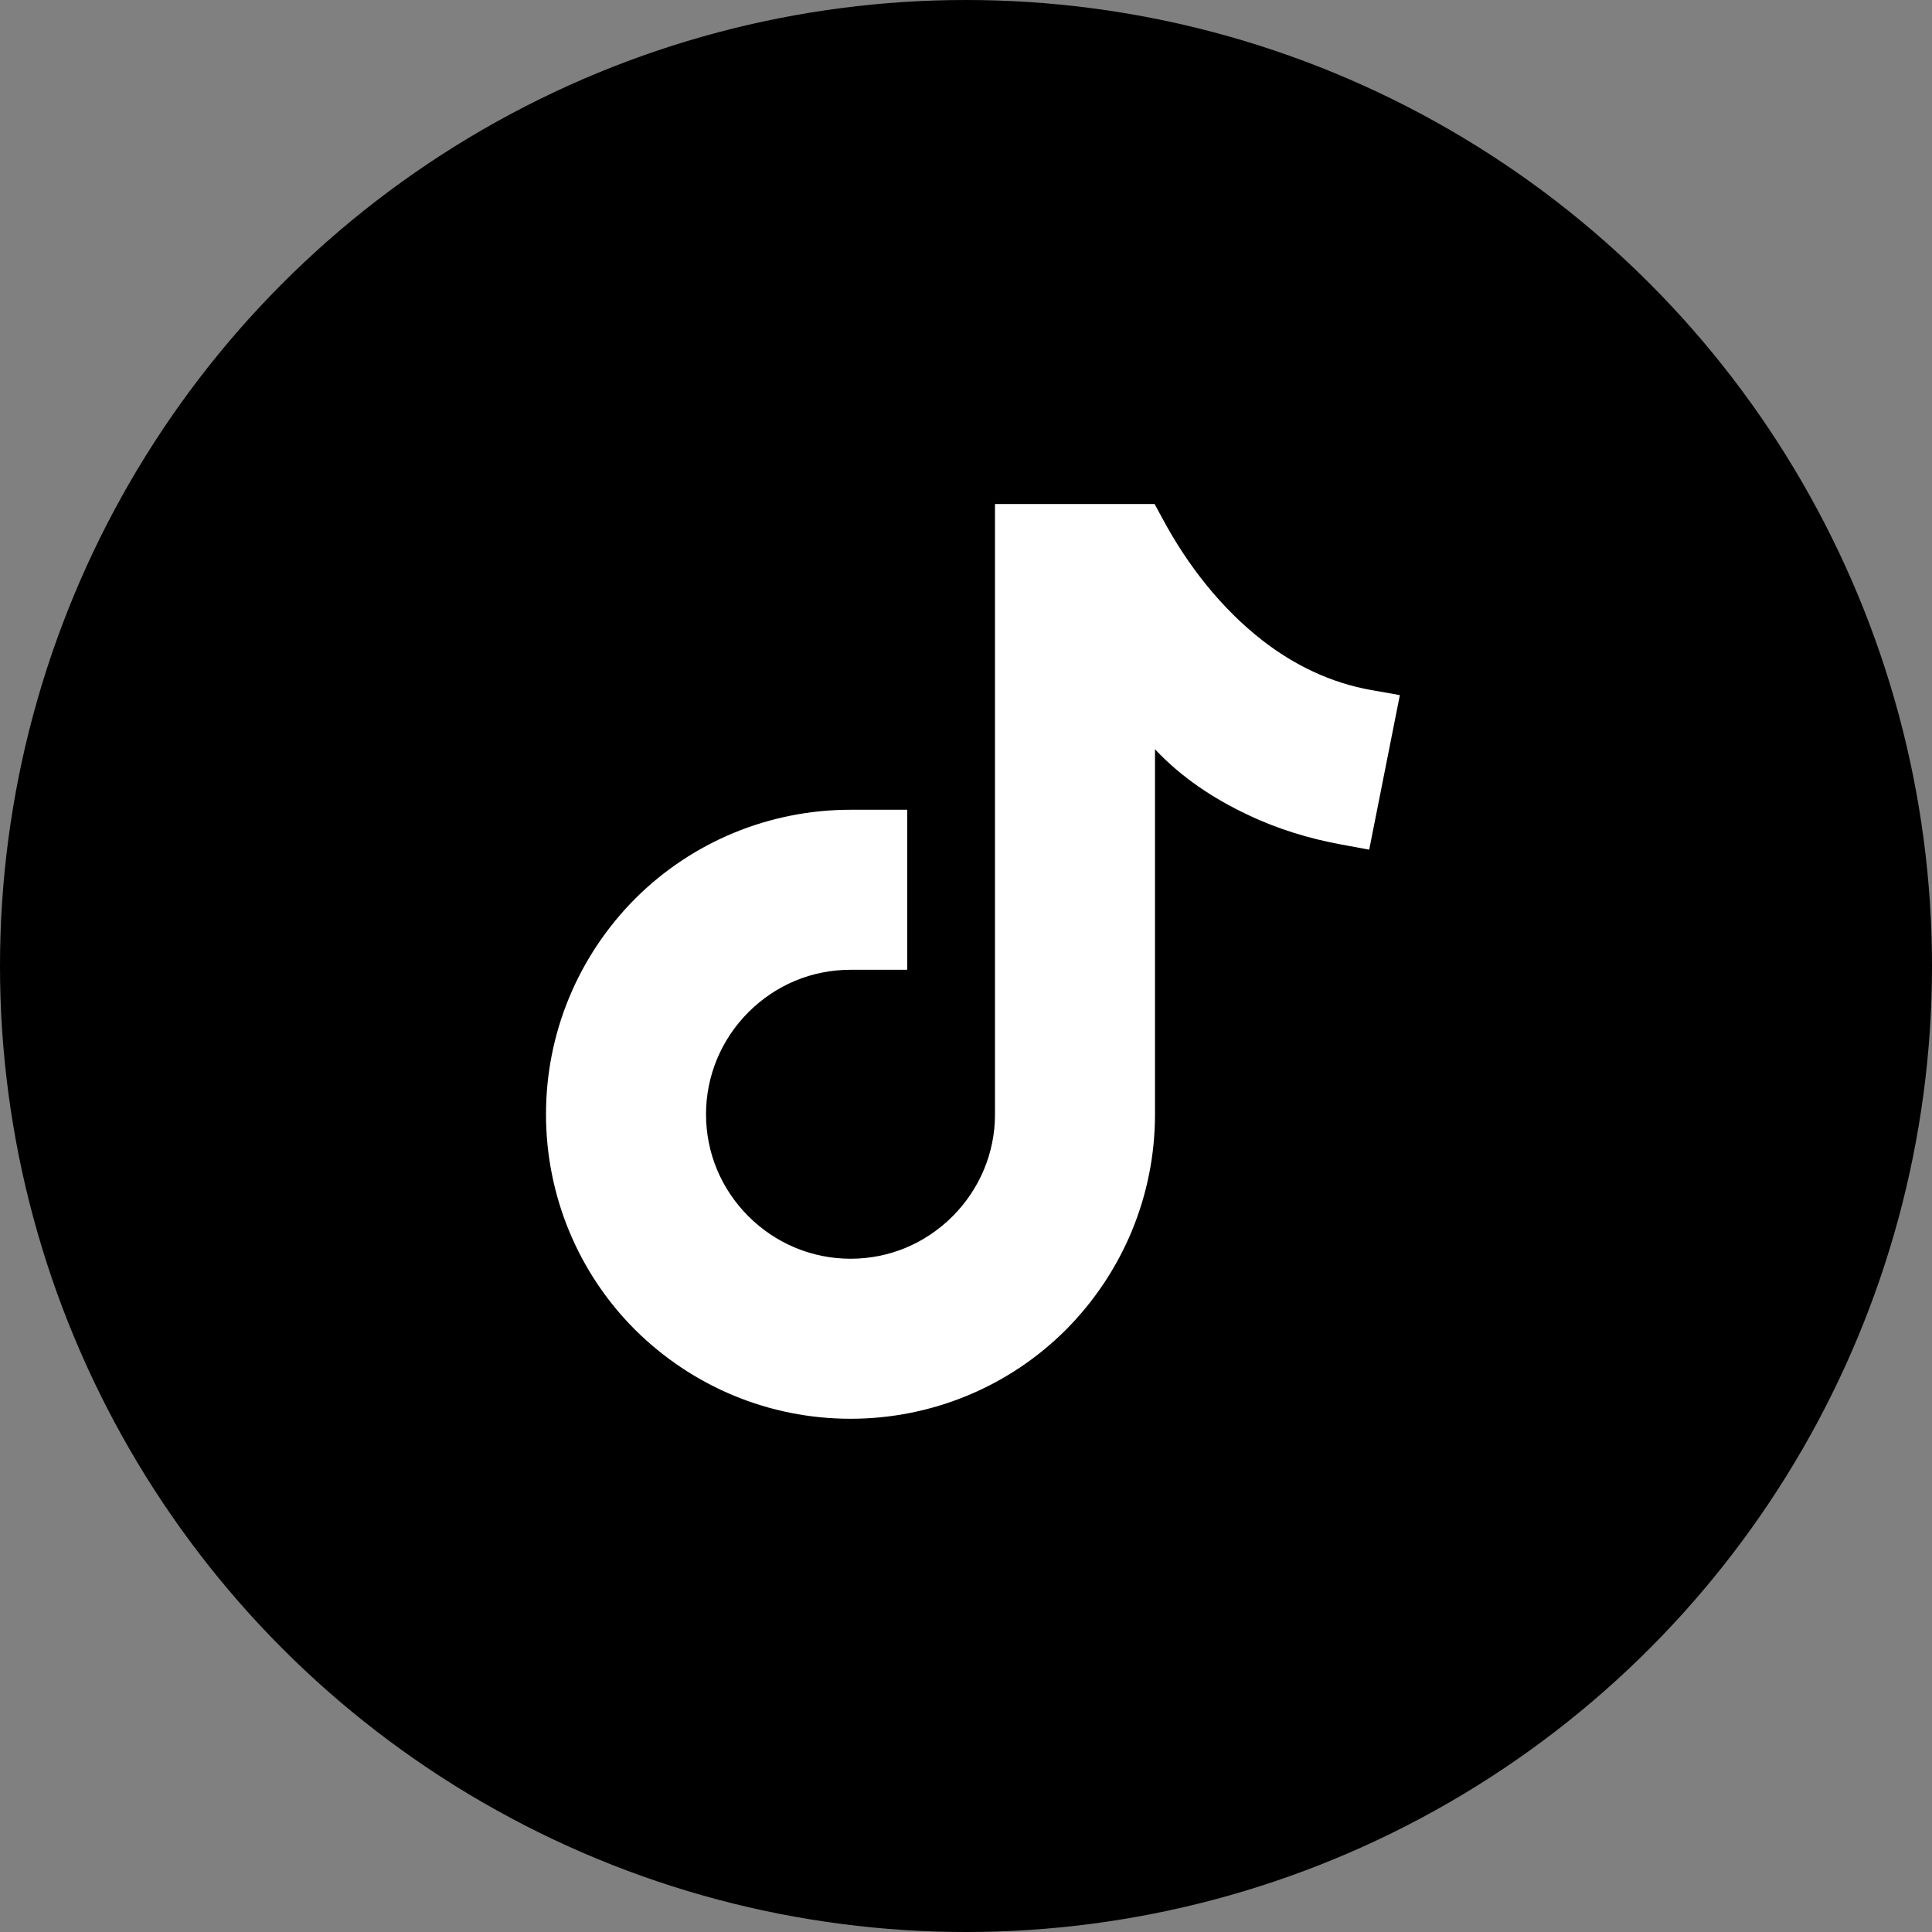
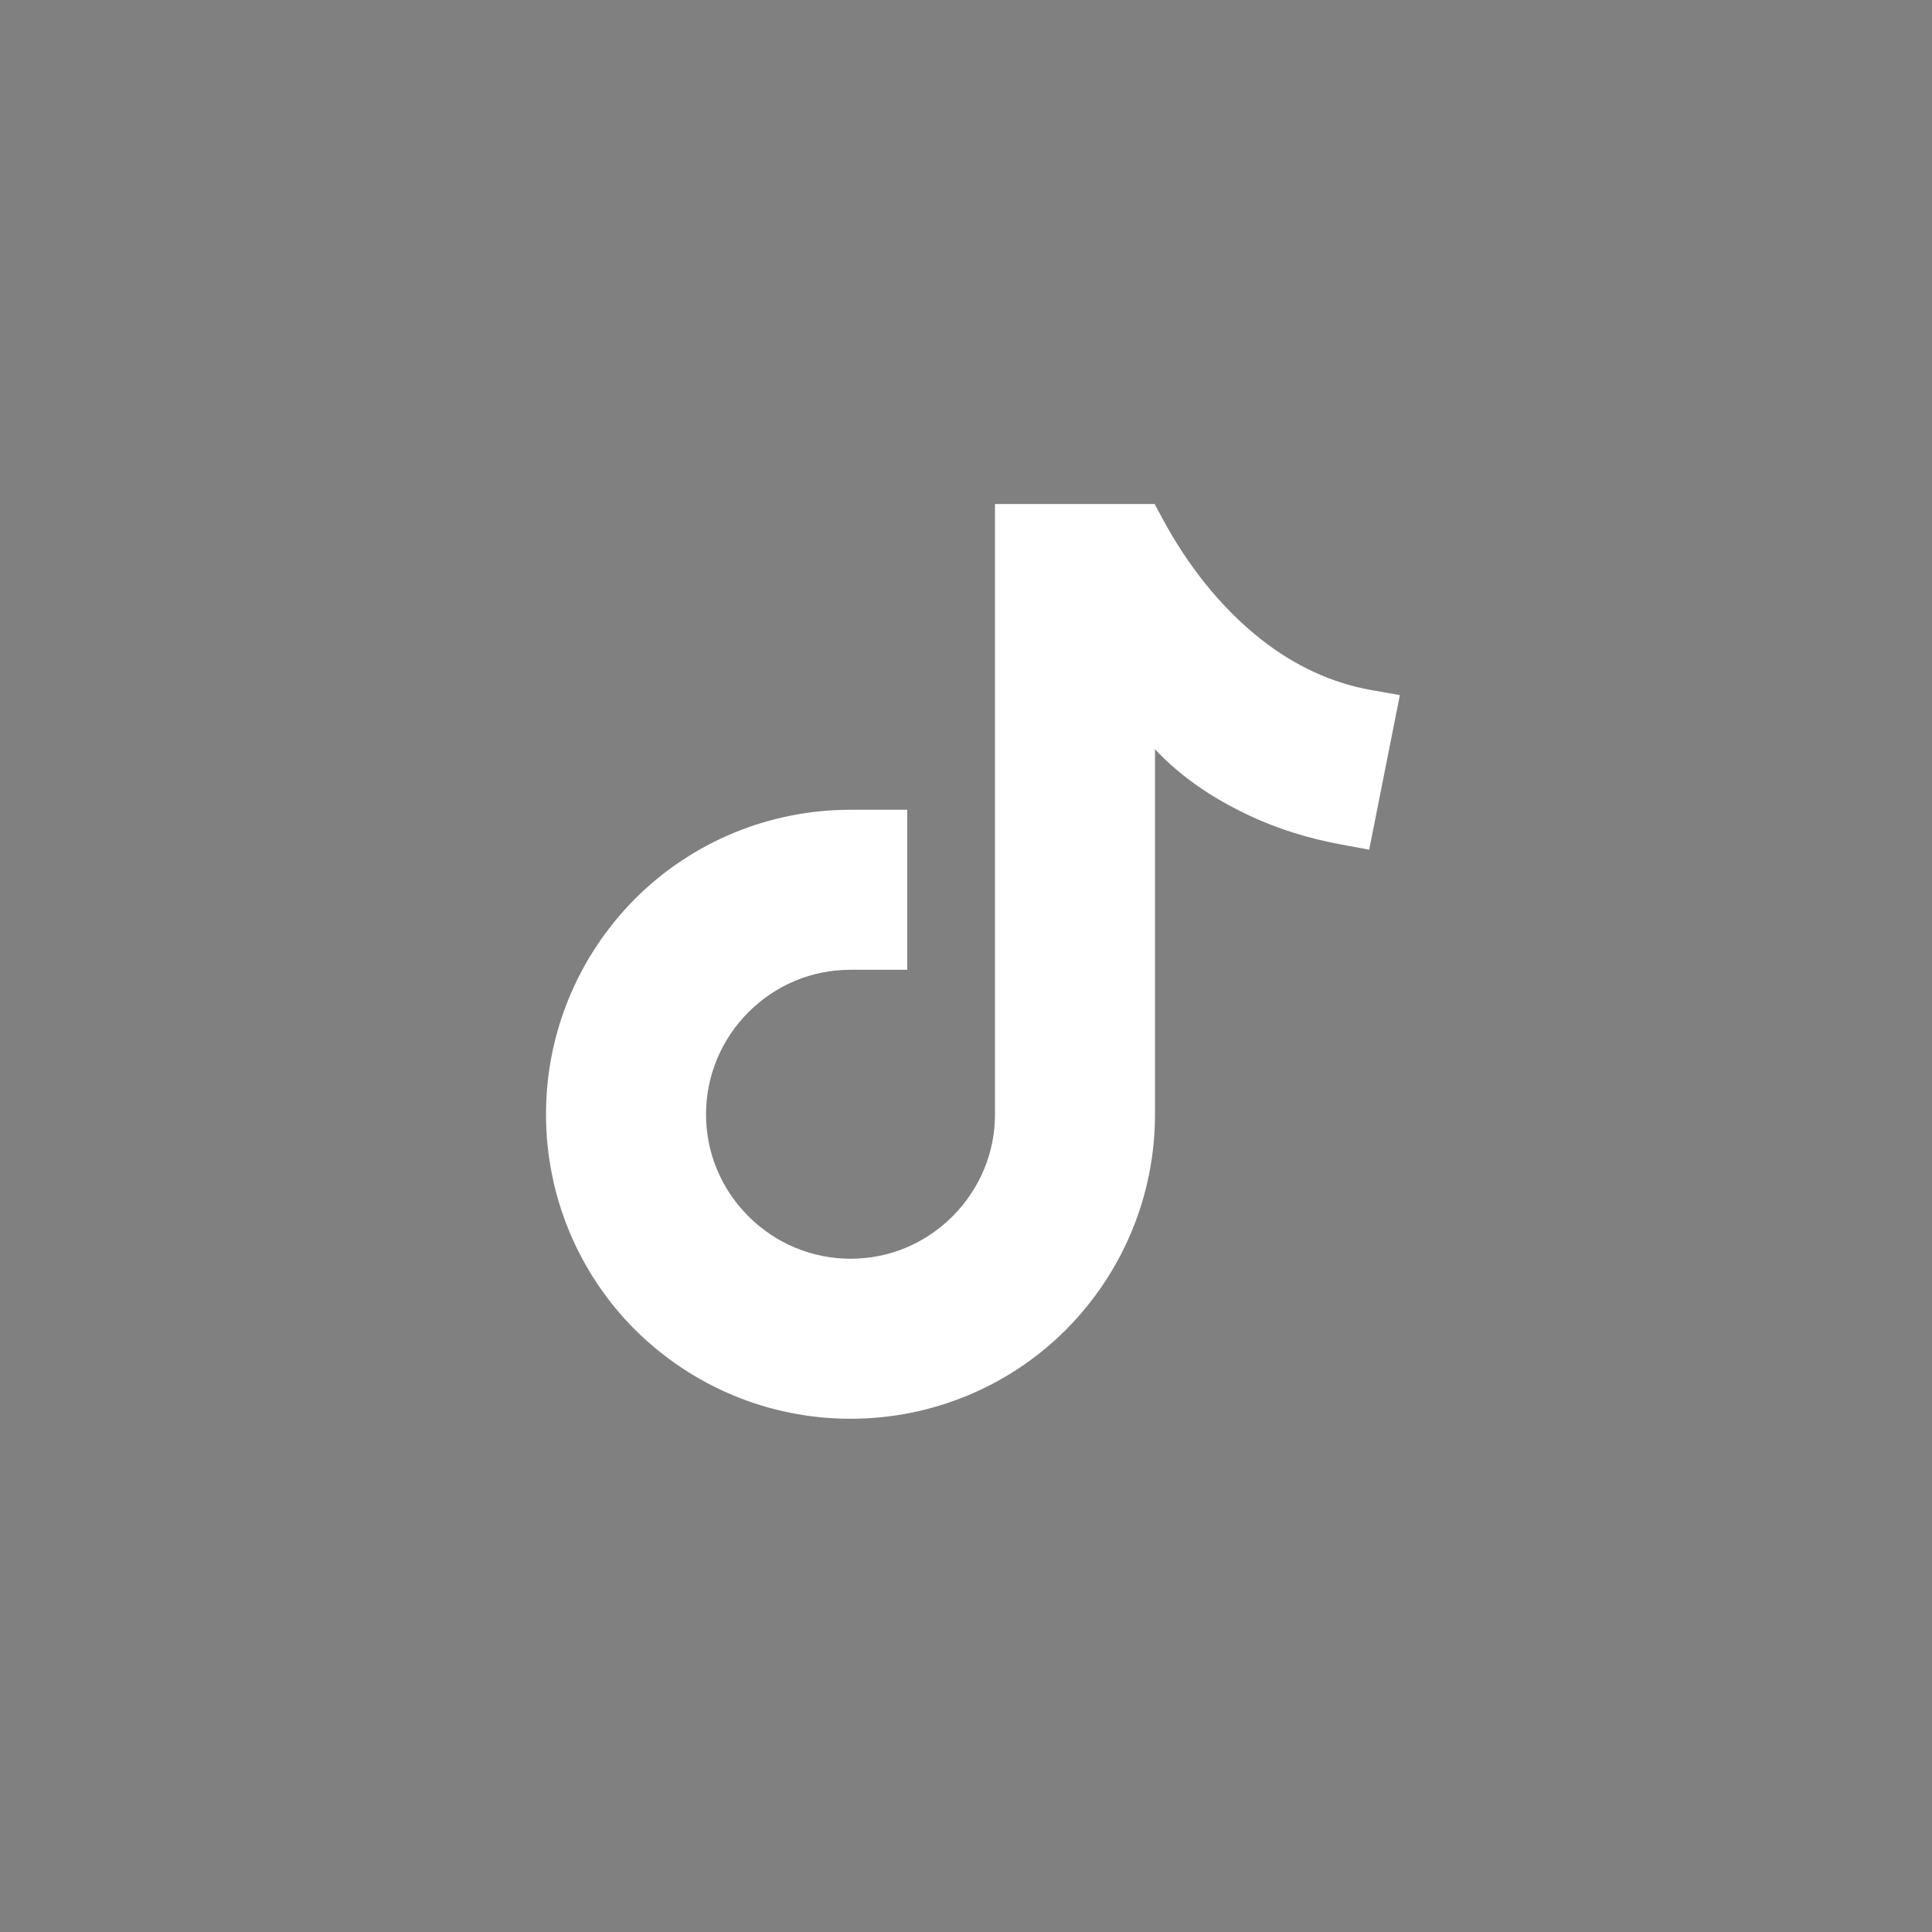
<svg xmlns="http://www.w3.org/2000/svg" version="1.1" id="Layer_1" x="0px" y="0px" viewBox="0 0 46 46" style="enable-background:new 0 0 46 46;" xml:space="preserve">
  <rect x="0" y="0" width="46" height="46" fill="#808080" stroke="none" />
  <style type="text/css">
	.st0{fill-rule:evenodd;clip-rule:evenodd;fill:#FFFFFF;}
</style>
-   <circle cx="23" cy="23" r="23" />
  <path class="st0" d="M27.5,17.84v0.6h0v8.09c0,1.93-0.76,3.76-2.12,5.13c-1.36,1.36-3.2,2.12-5.13,2.12c-1.93,0-3.76-0.76-5.13-2.12  C13.76,30.3,13,28.46,13,26.53s0.76-3.76,2.12-5.13c1.36-1.36,3.2-2.12,5.13-2.12h1.35v3.81h-1.35c-0.92,0-1.78,0.36-2.43,1.01  c-0.65,0.65-1.01,1.52-1.01,2.43c0,0.92,0.36,1.78,1.01,2.43c0.65,0.65,1.52,1.01,2.43,1.01c0.92,0,1.78-0.36,2.43-1.01  c0.65-0.65,1.01-1.52,1.01-2.42V12h3.8l0.19,0.35c0.59,1.1,1.39,2.13,2.38,2.9c0.76,0.59,1.63,1.01,2.59,1.18l0.68,0.12l-0.73,3.68  l-0.65-0.12c-0.77-0.14-1.53-0.37-2.24-0.71C28.88,19.01,28.12,18.5,27.5,17.84z" />
</svg>